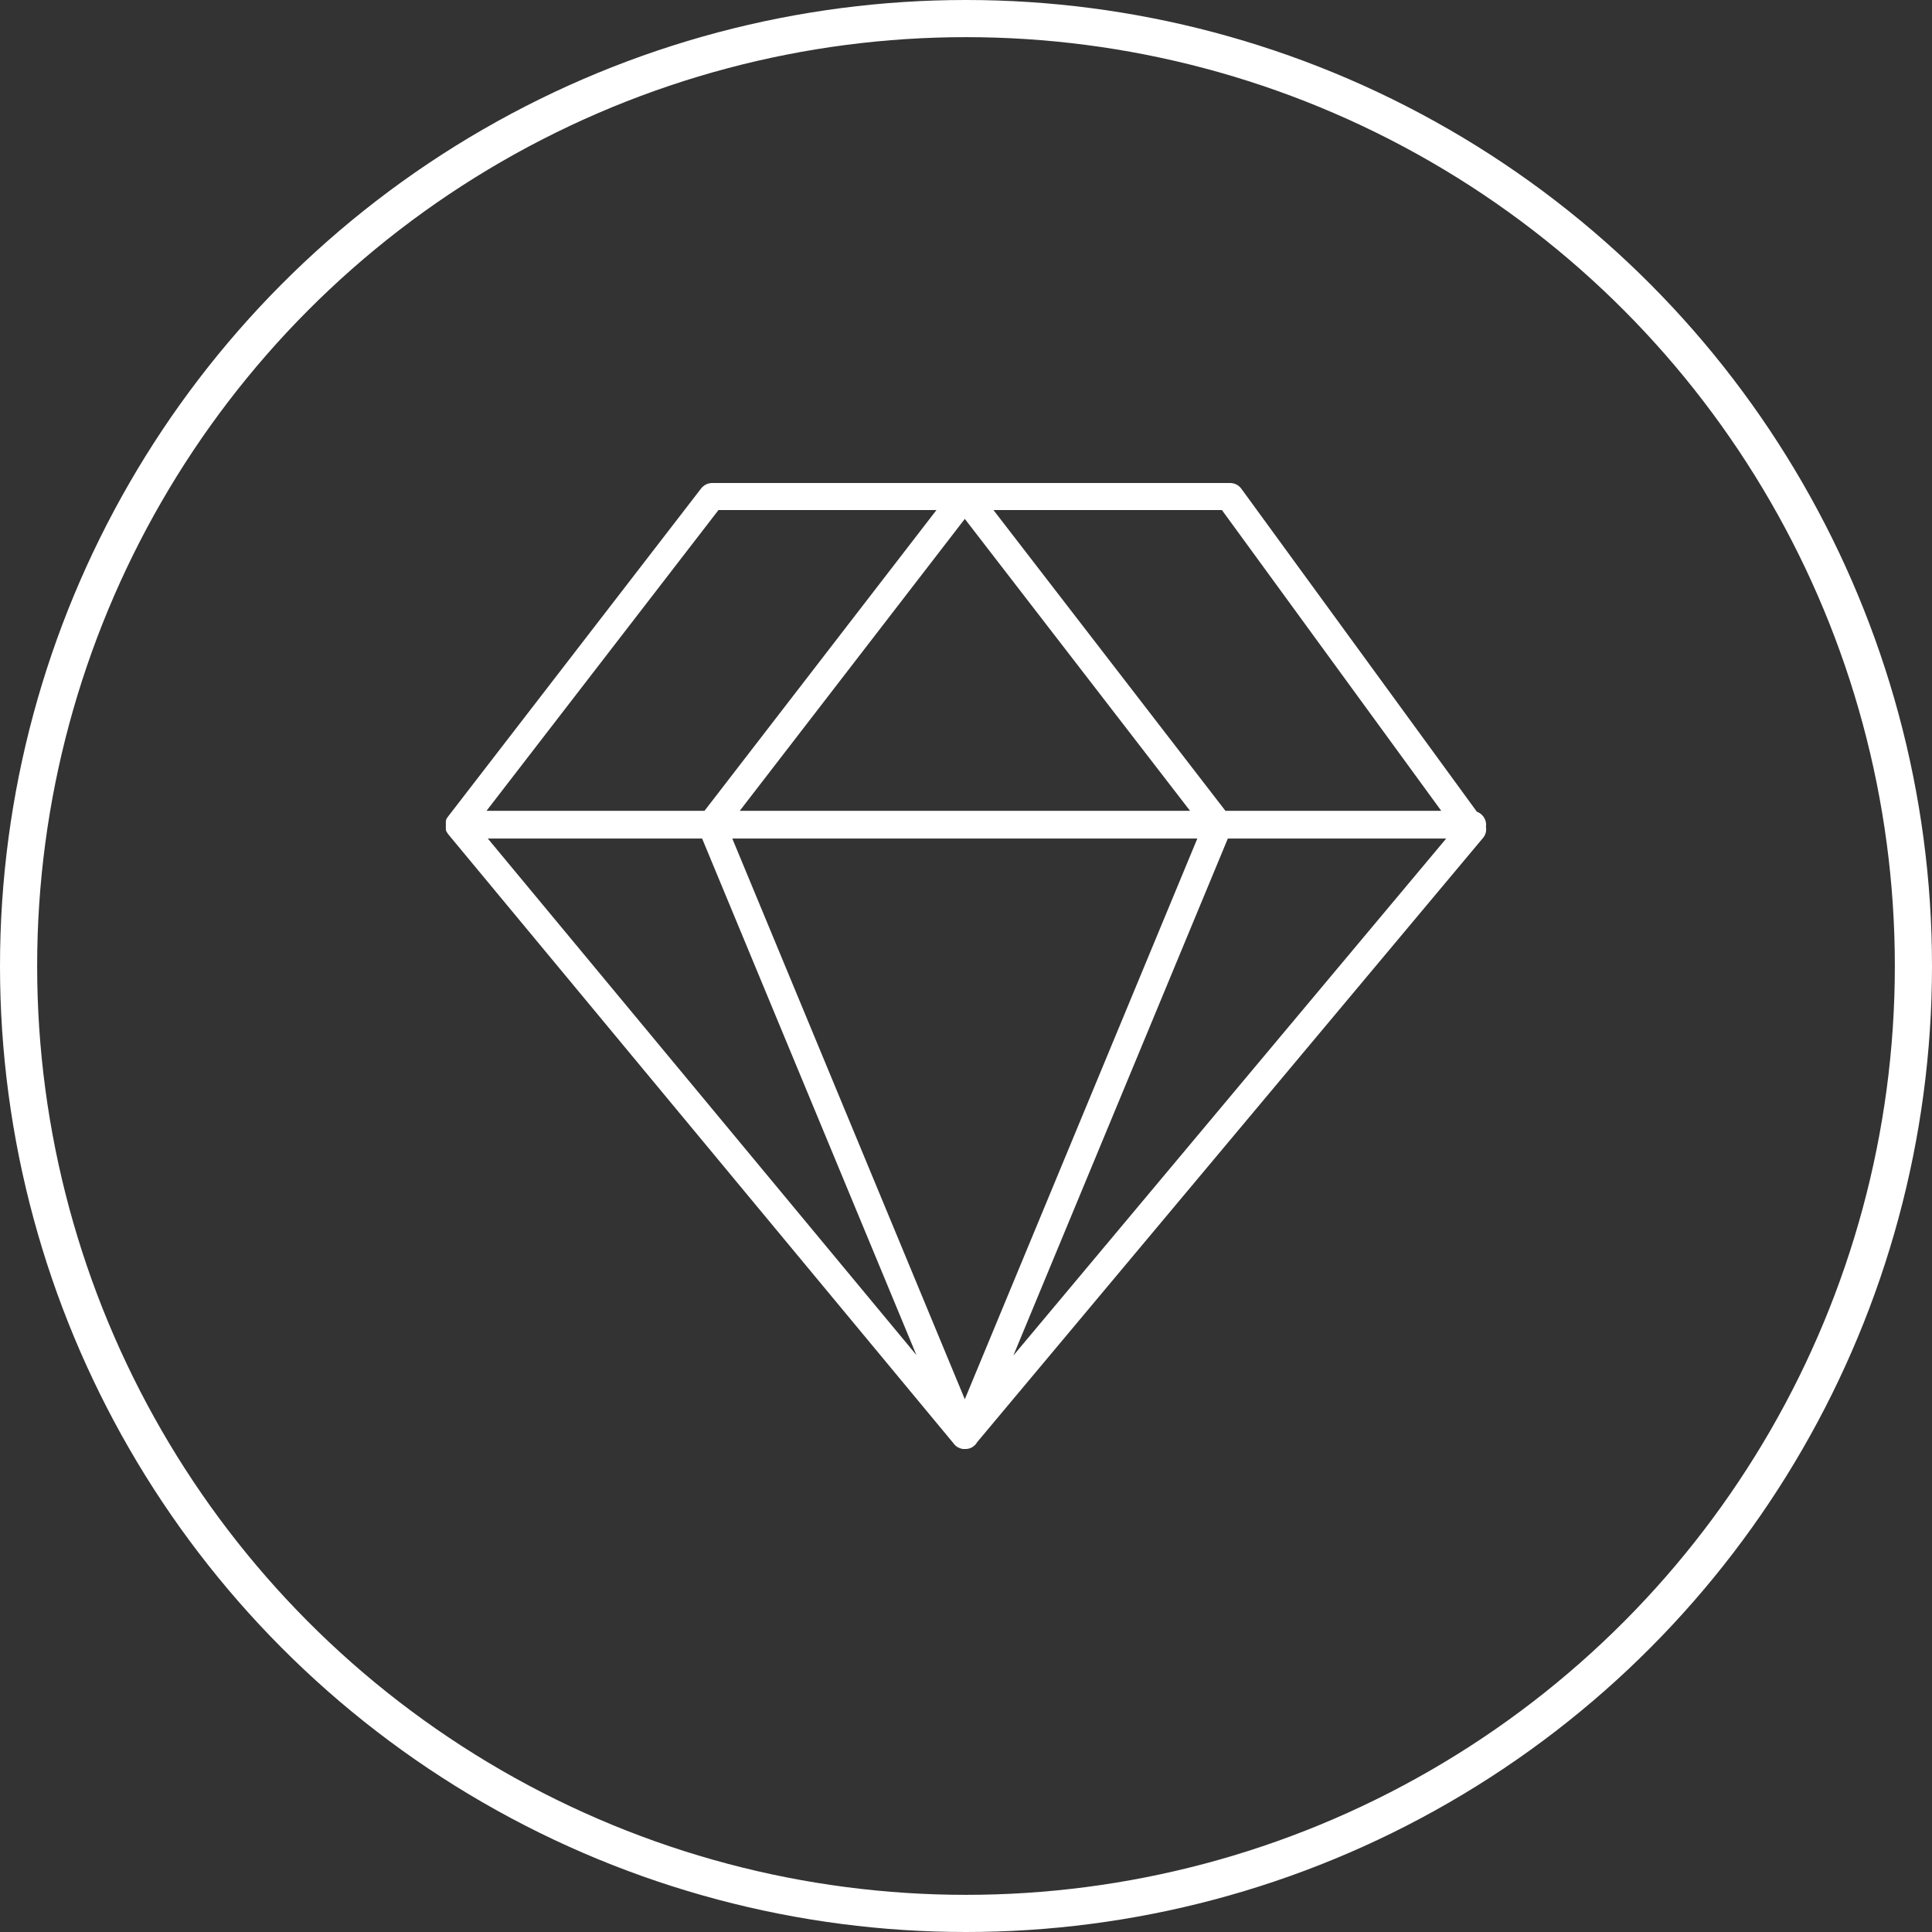
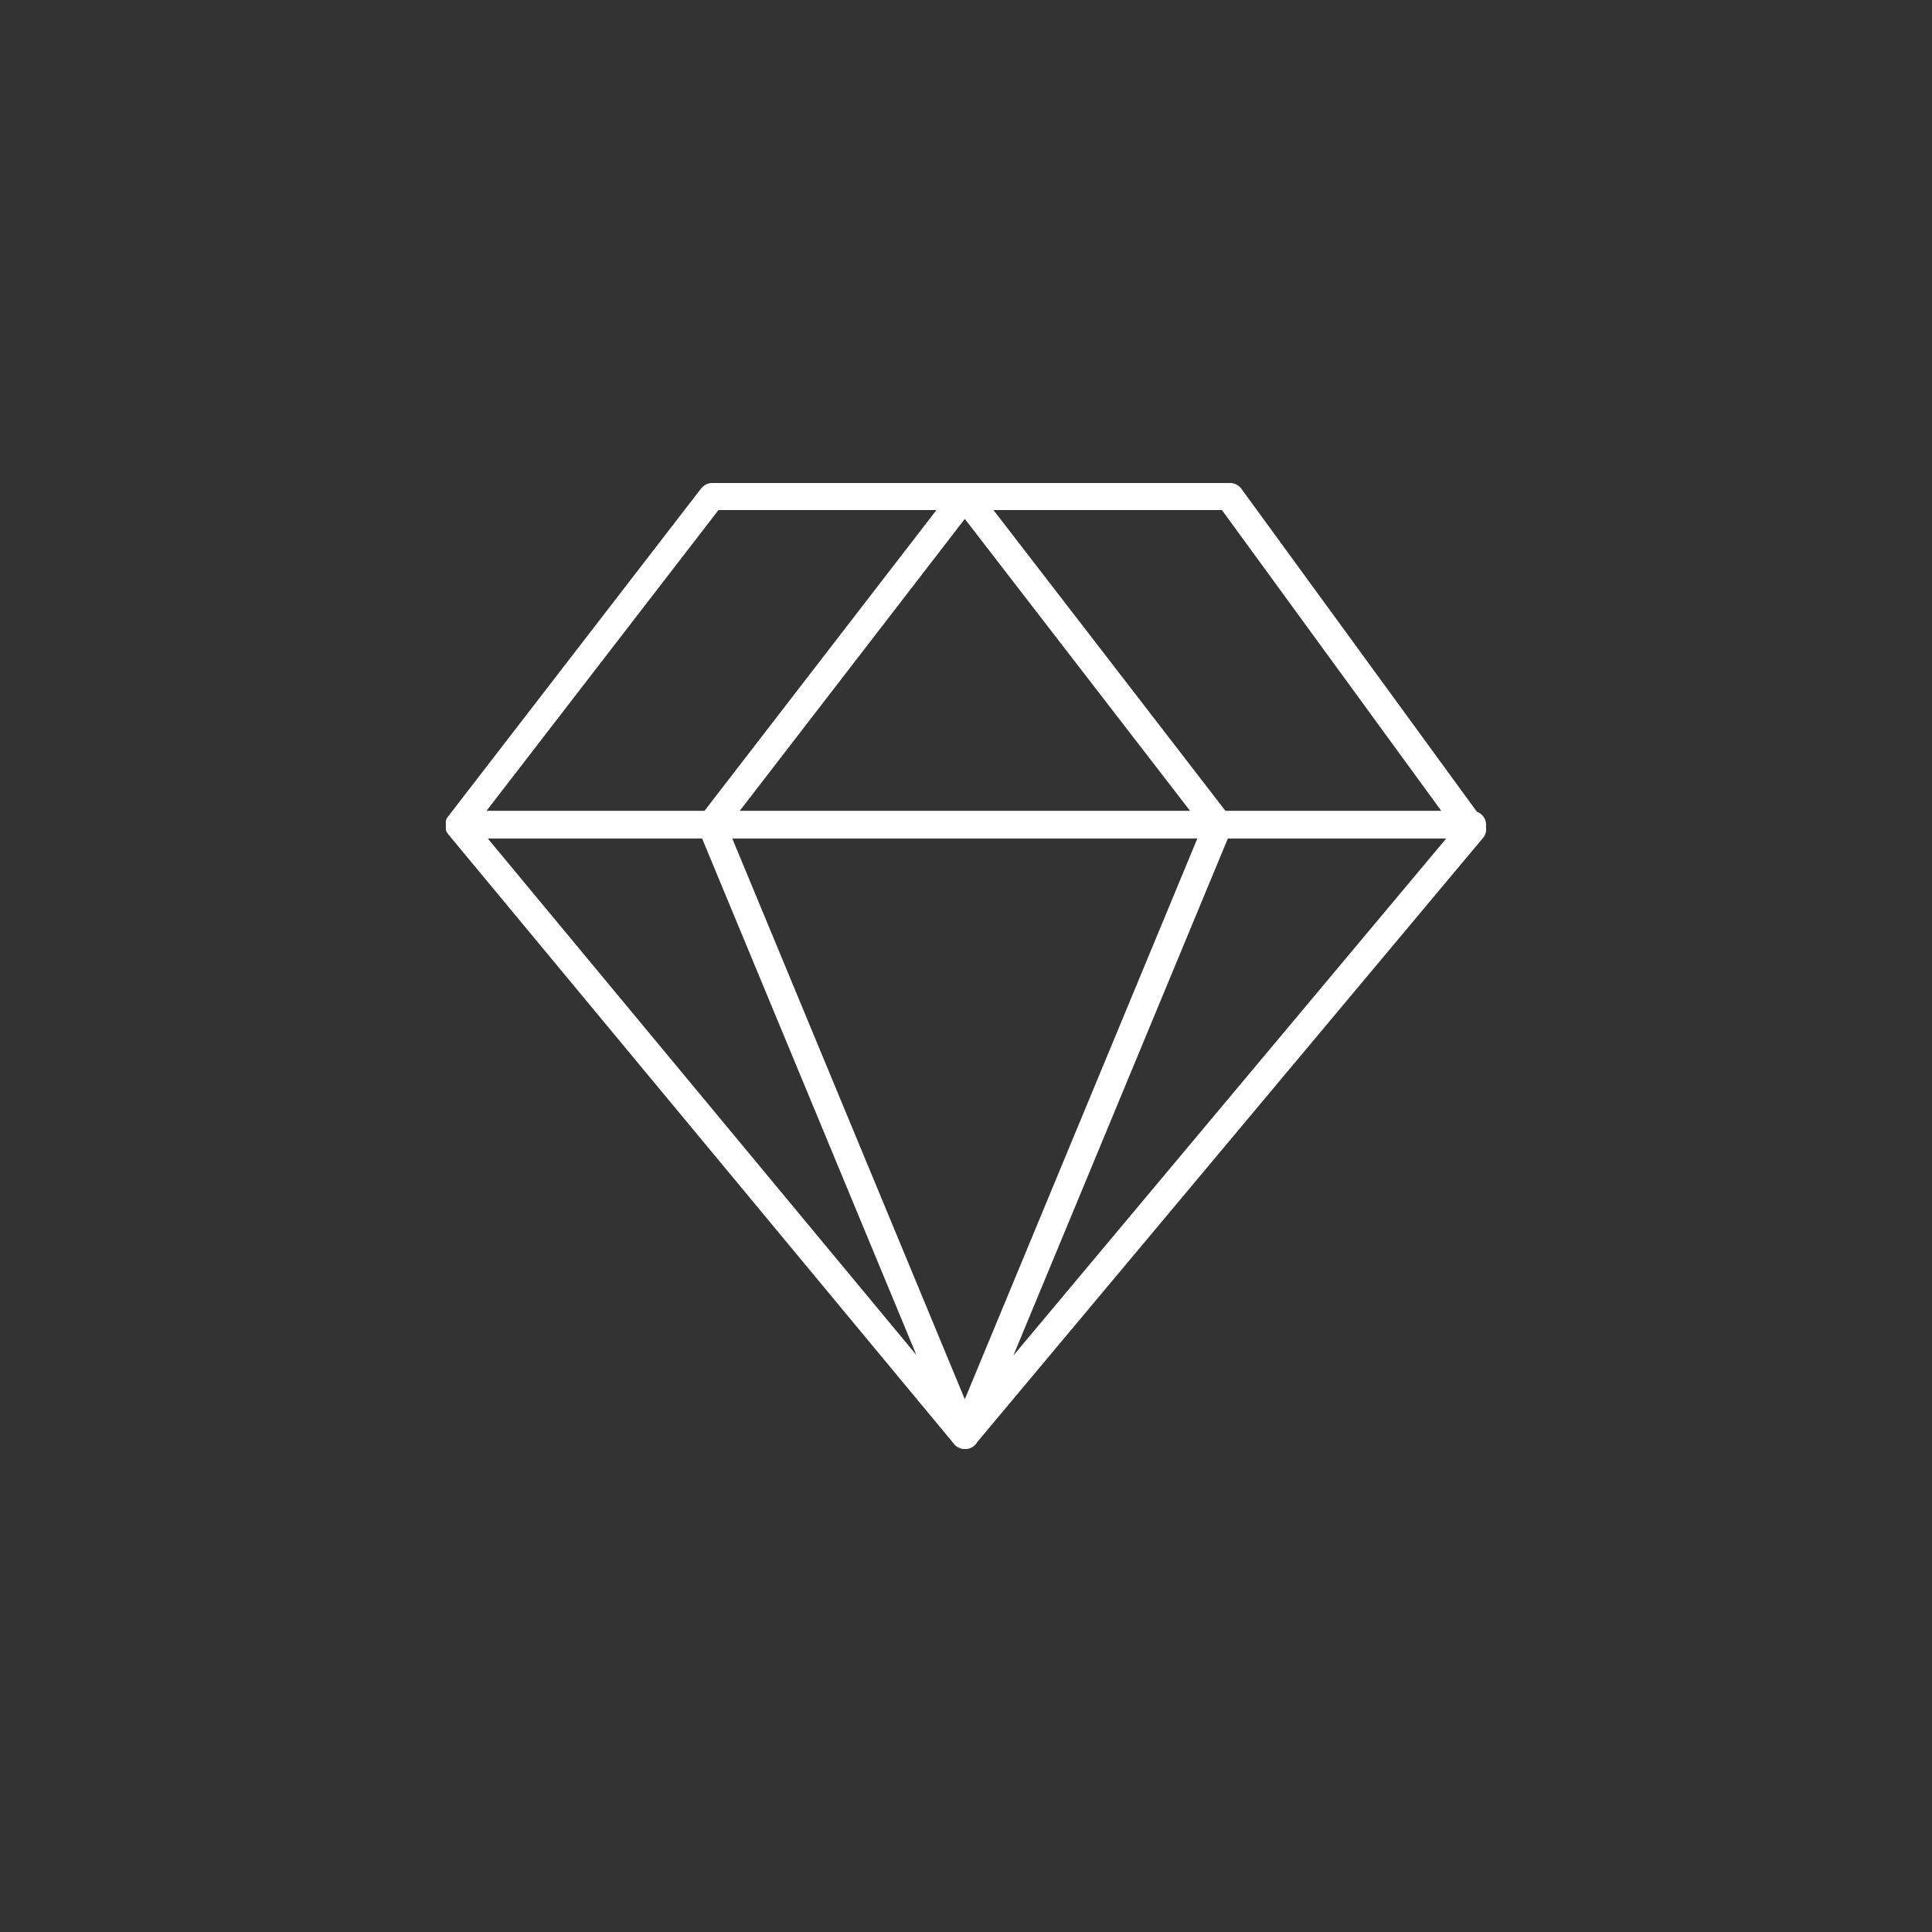
<svg xmlns="http://www.w3.org/2000/svg" width="52" height="52" viewBox="0 0 52 52" fill="none">
  <rect x="0" y="0" width="52" height="52" fill="#333333" stroke="none" />
-   <circle cx="26" cy="26" r="25.5" stroke="white" />
  <path d="M13.13 22.57L24.665 36.471L18.898 22.57H13.13V22.57ZM18.961 21.824L25.205 13.728H19.338L13.094 21.824H18.961ZM38.924 22.57H33.047L27.275 36.484L38.924 22.57V22.57ZM32.23 22.57H19.71L25.968 37.661L32.226 22.57H32.23ZM19.91 21.824H32.031L25.968 13.966L19.91 21.824V21.824ZM32.979 21.824H38.792L32.888 13.728H26.739L32.983 21.824H32.979ZM39.736 21.842C39.886 21.891 39.999 22.031 39.999 22.197L39.995 22.26C40.013 22.363 39.986 22.471 39.913 22.556L26.304 38.811C26.24 38.924 26.127 38.995 26.004 39H25.995H25.977H25.968H25.959H25.954H25.945H25.941H25.936H25.927H25.918H25.913L25.877 38.991L25.868 38.986H25.863H25.859H25.85L25.841 38.982L25.832 38.977H25.827L25.823 38.973L25.814 38.969L25.804 38.964L25.795 38.96H25.791L25.786 38.955L25.777 38.951L25.768 38.946L25.759 38.942L25.755 38.937L25.75 38.933L25.741 38.928L25.732 38.919L25.718 38.91L25.714 38.906L25.686 38.874L12.063 22.453L12.059 22.444L12.055 22.439L12.05 22.435L12.045 22.426L12.041 22.417L12.036 22.413L12.032 22.408V22.404L12.027 22.399V22.395L12.023 22.39V22.386L12.018 22.381L12.014 22.377L12.009 22.367L12.005 22.359V22.354V22.35V22.345V22.341V22.336V22.332L12 22.327V22.318V22.314V22.309V22.305V22.3V22.296V22.291V22.282V22.278V22.273V22.269V22.264V22.26V22.251V22.242V22.237V22.233V22.228V22.224V22.215V22.206V22.201V22.197V22.192V22.188V22.183V22.174V22.165V22.161V22.156V22.152V22.147V22.143V22.138V22.129V22.12V22.116V22.111V22.107V22.102L12.009 22.076V22.067V22.062V22.058V22.053L12.018 22.04L12.05 21.99L18.87 13.148C18.943 13.054 19.052 13 19.17 13H33.106C33.228 13 33.342 13.058 33.41 13.153L39.759 21.86L39.736 21.842Z" fill="white" />
</svg>